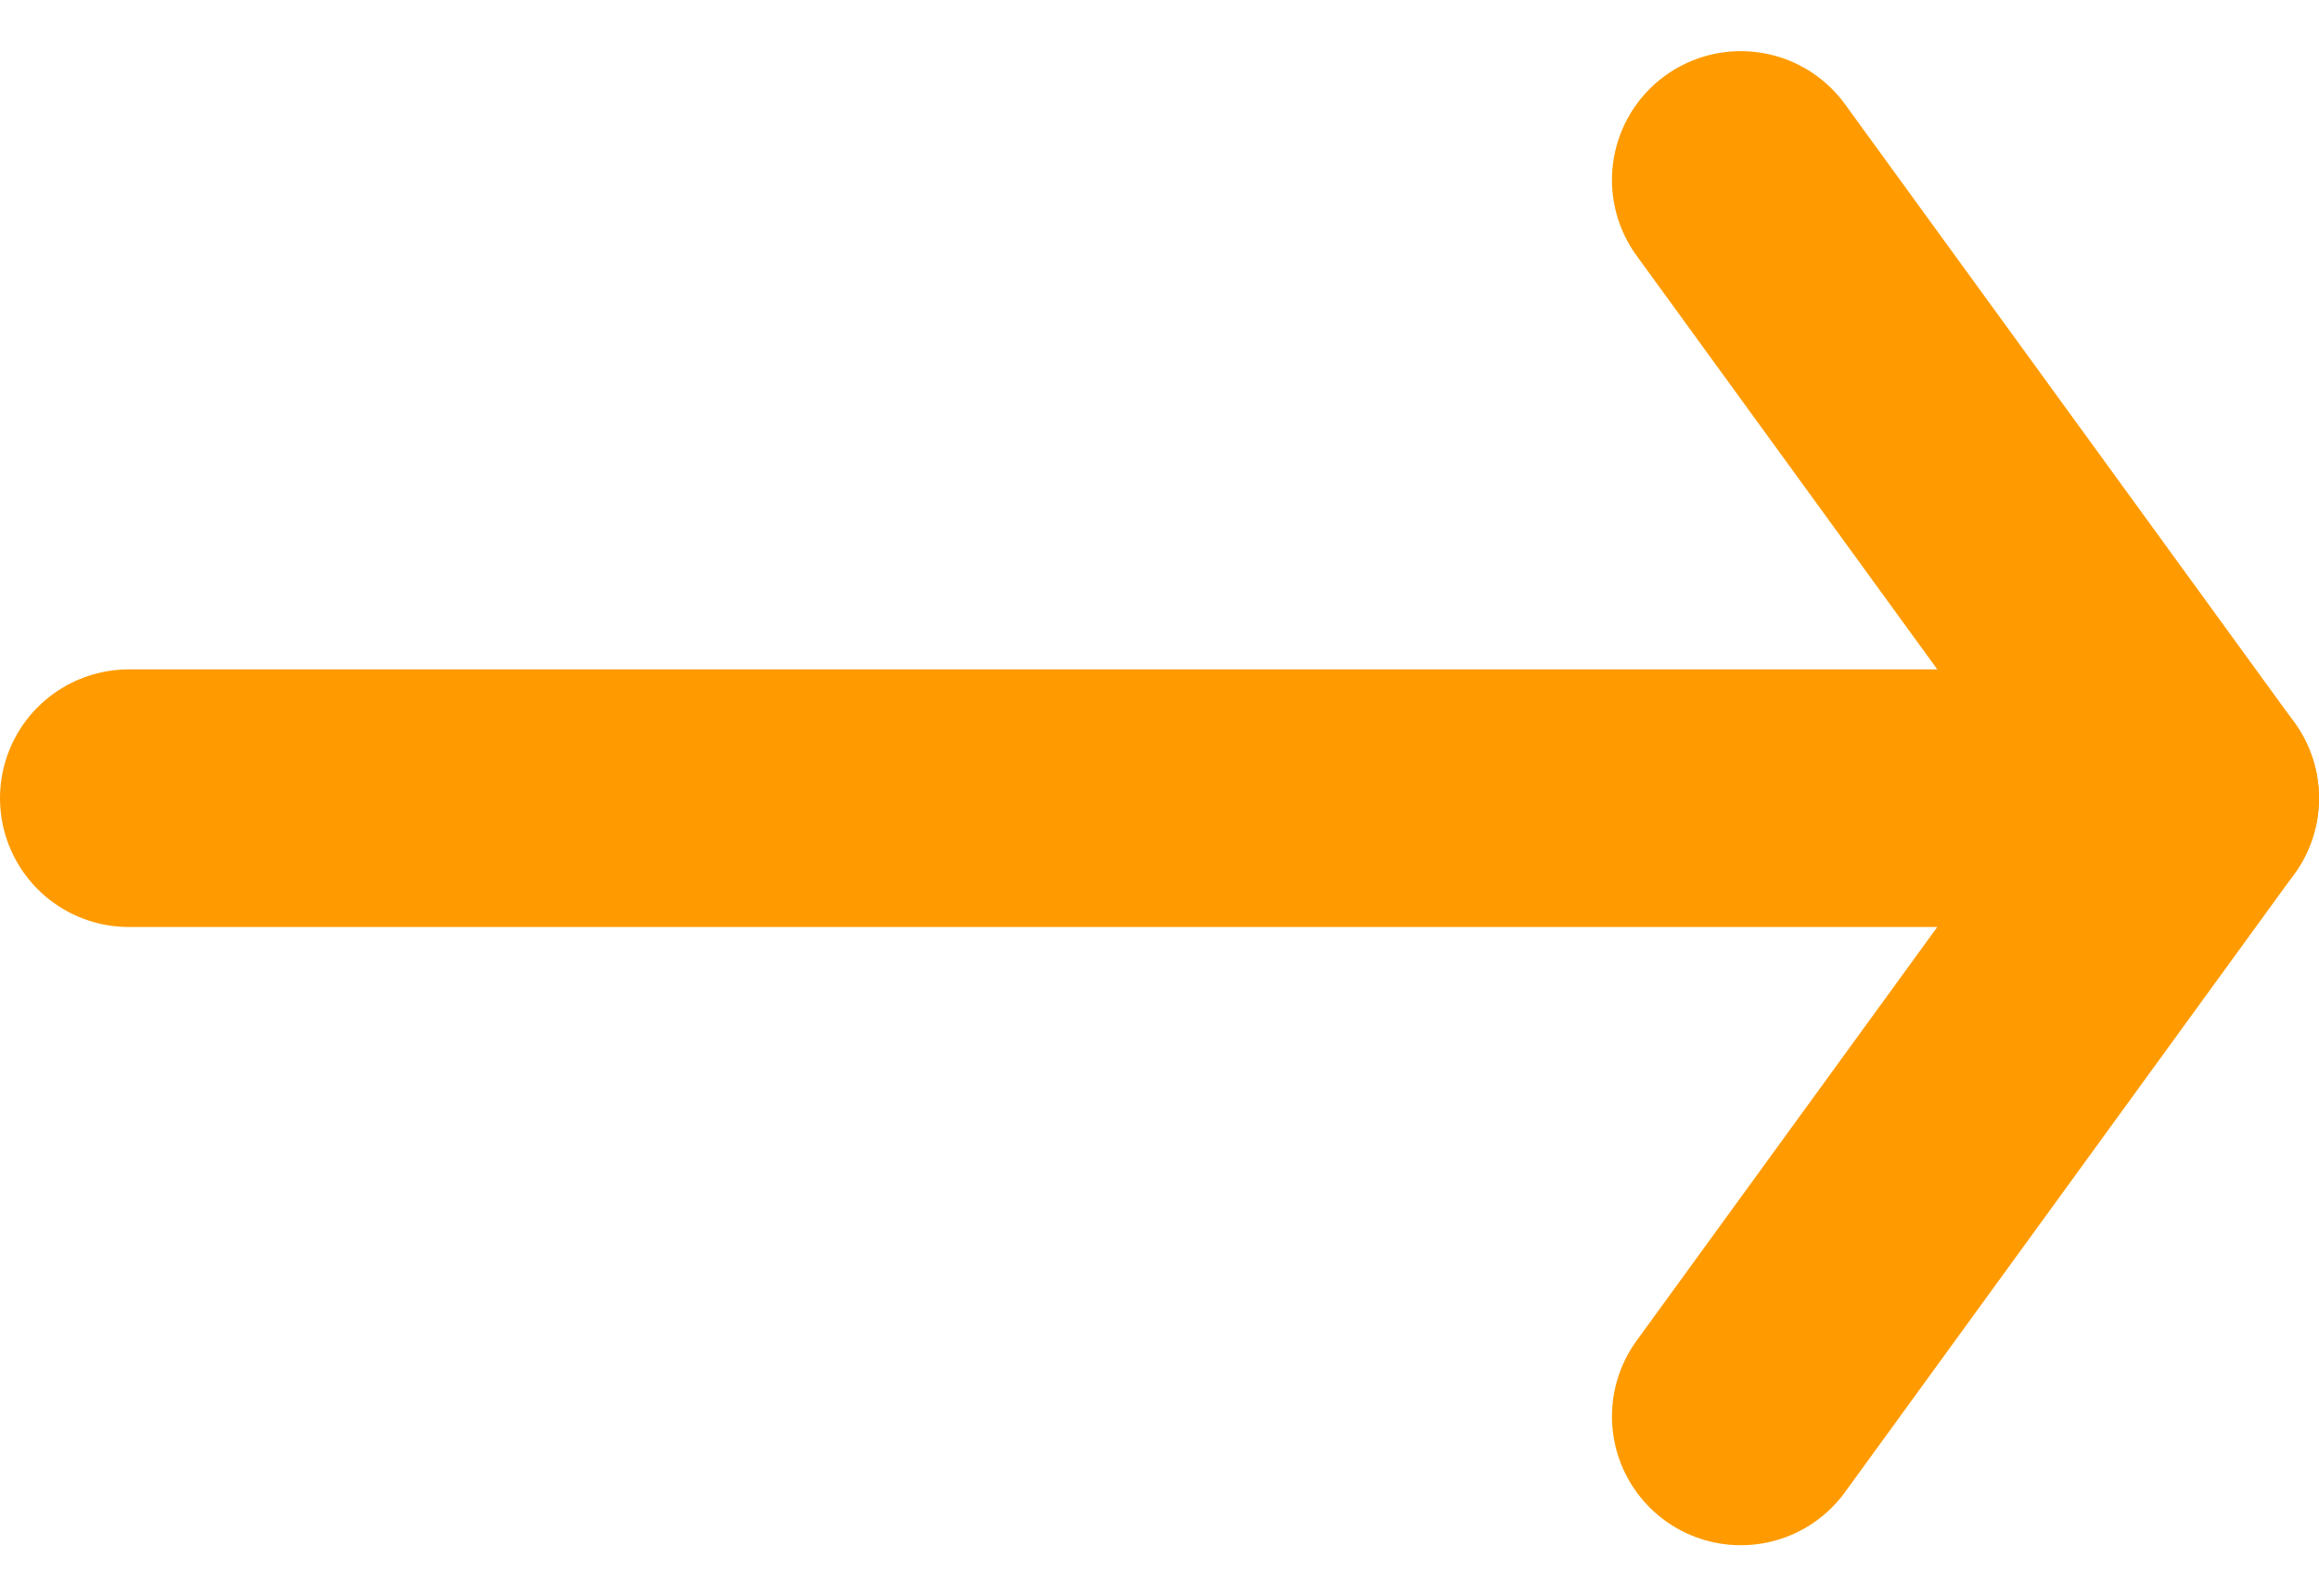
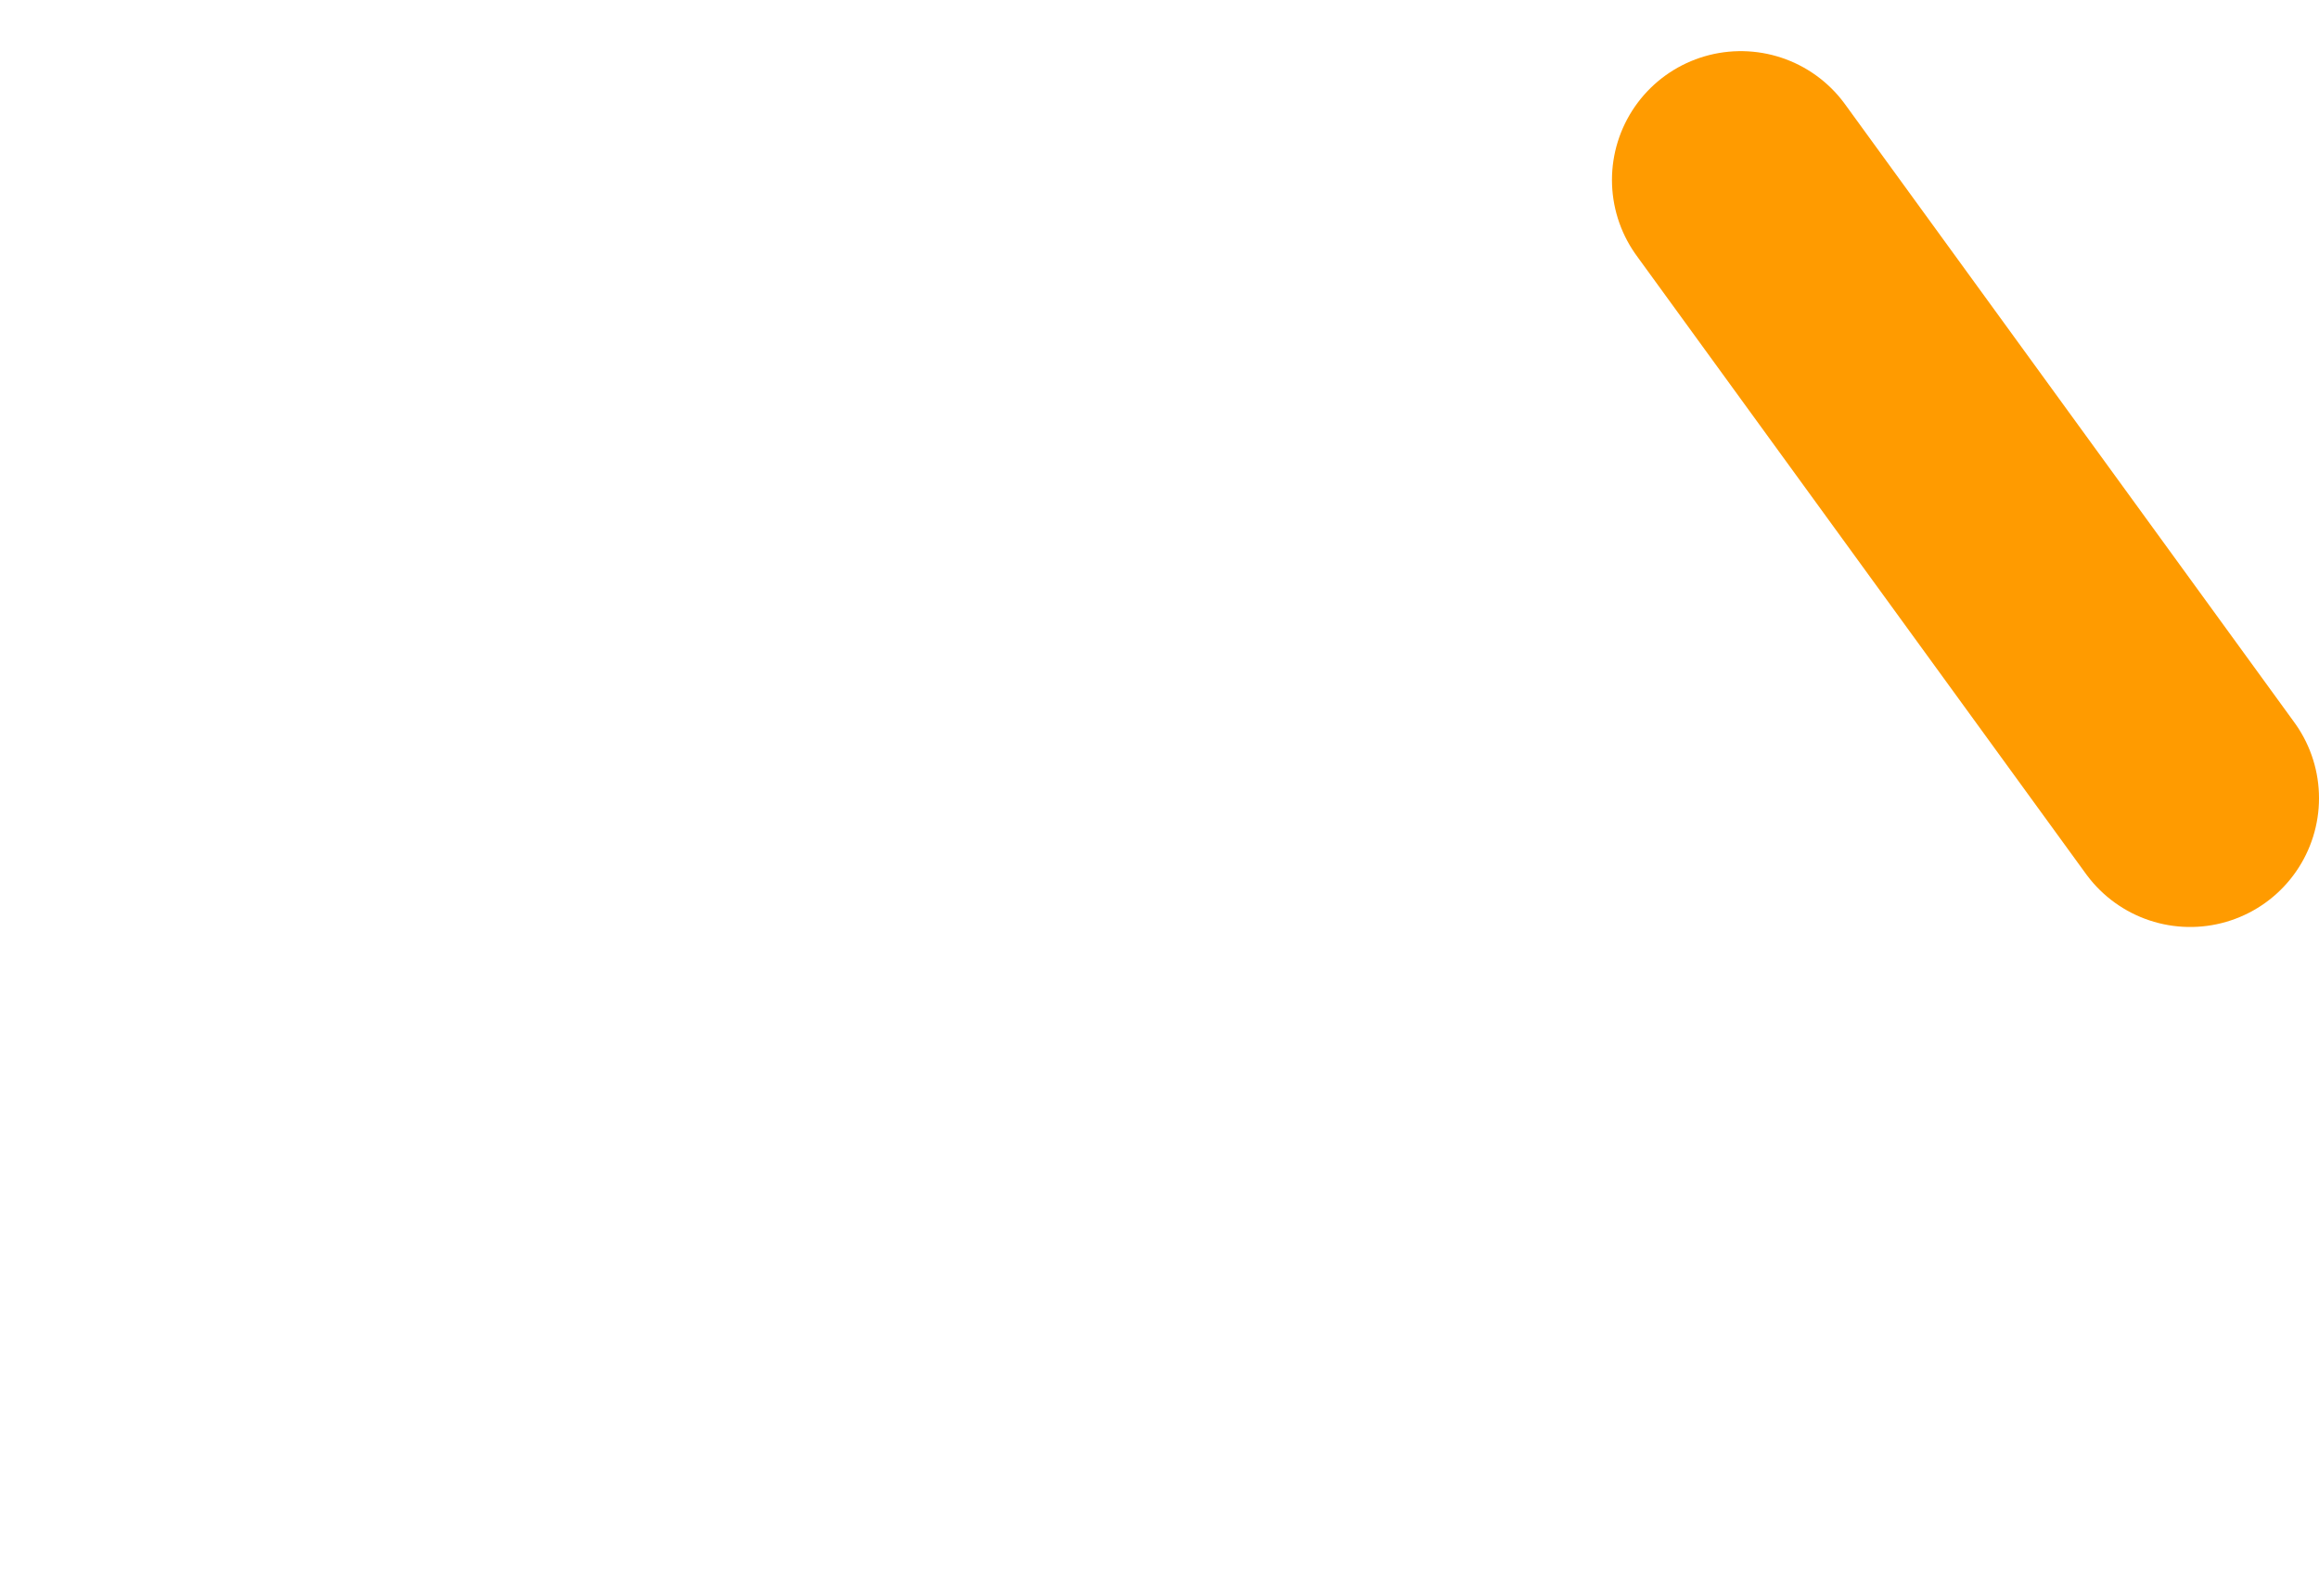
<svg xmlns="http://www.w3.org/2000/svg" width="18" height="12.394" viewBox="0 0 18 12.394">
  <g id="Group_104" data-name="Group 104" transform="translate(1 1.397)">
-     <path id="Path_11850" data-name="Path 11850" d="M90,949H74" transform="translate(-74 -944.2)" fill="none" stroke="#ff9b00" stroke-linecap="round" stroke-linejoin="round" stroke-width="2" />
-     <path id="Path_11851" data-name="Path 11851" d="M74,946l3.488,4.8L74,955.6" transform="translate(-61.488 -946)" fill="none" stroke="#ff9b00" stroke-linecap="round" stroke-linejoin="round" stroke-width="2" />
+     <path id="Path_11851" data-name="Path 11851" d="M74,946l3.488,4.8" transform="translate(-61.488 -946)" fill="none" stroke="#ff9b00" stroke-linecap="round" stroke-linejoin="round" stroke-width="2" />
  </g>
</svg>